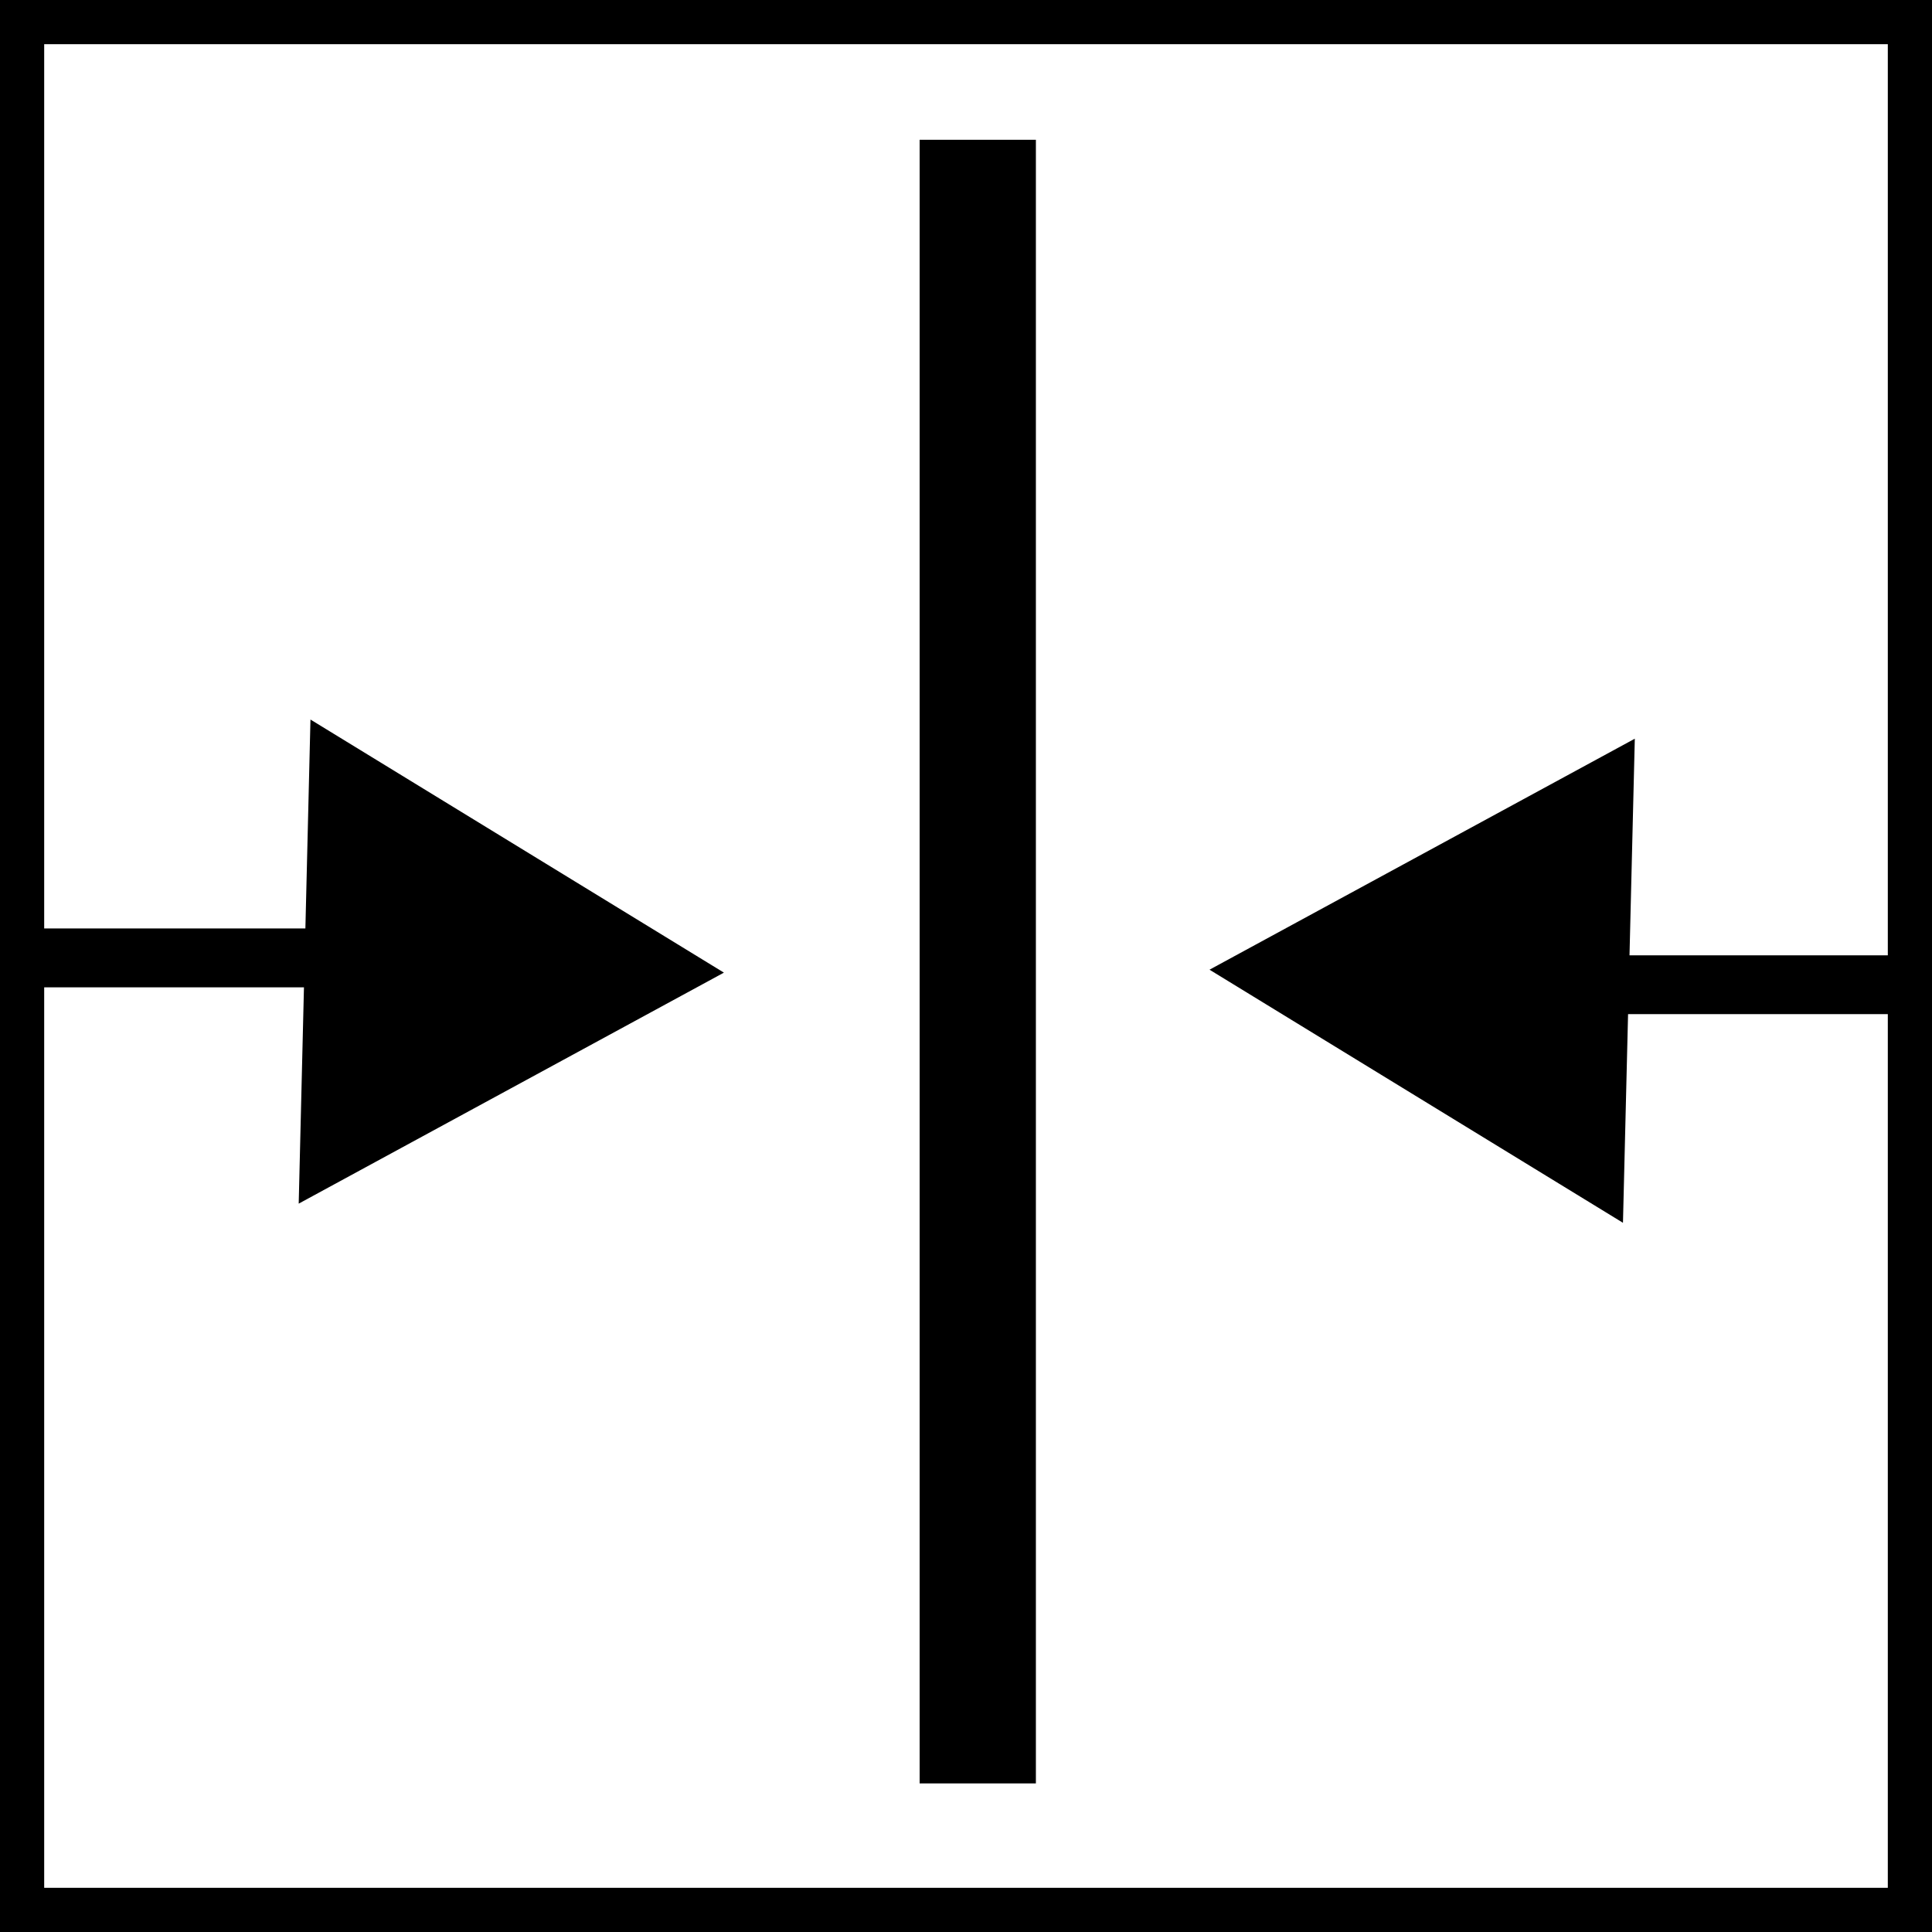
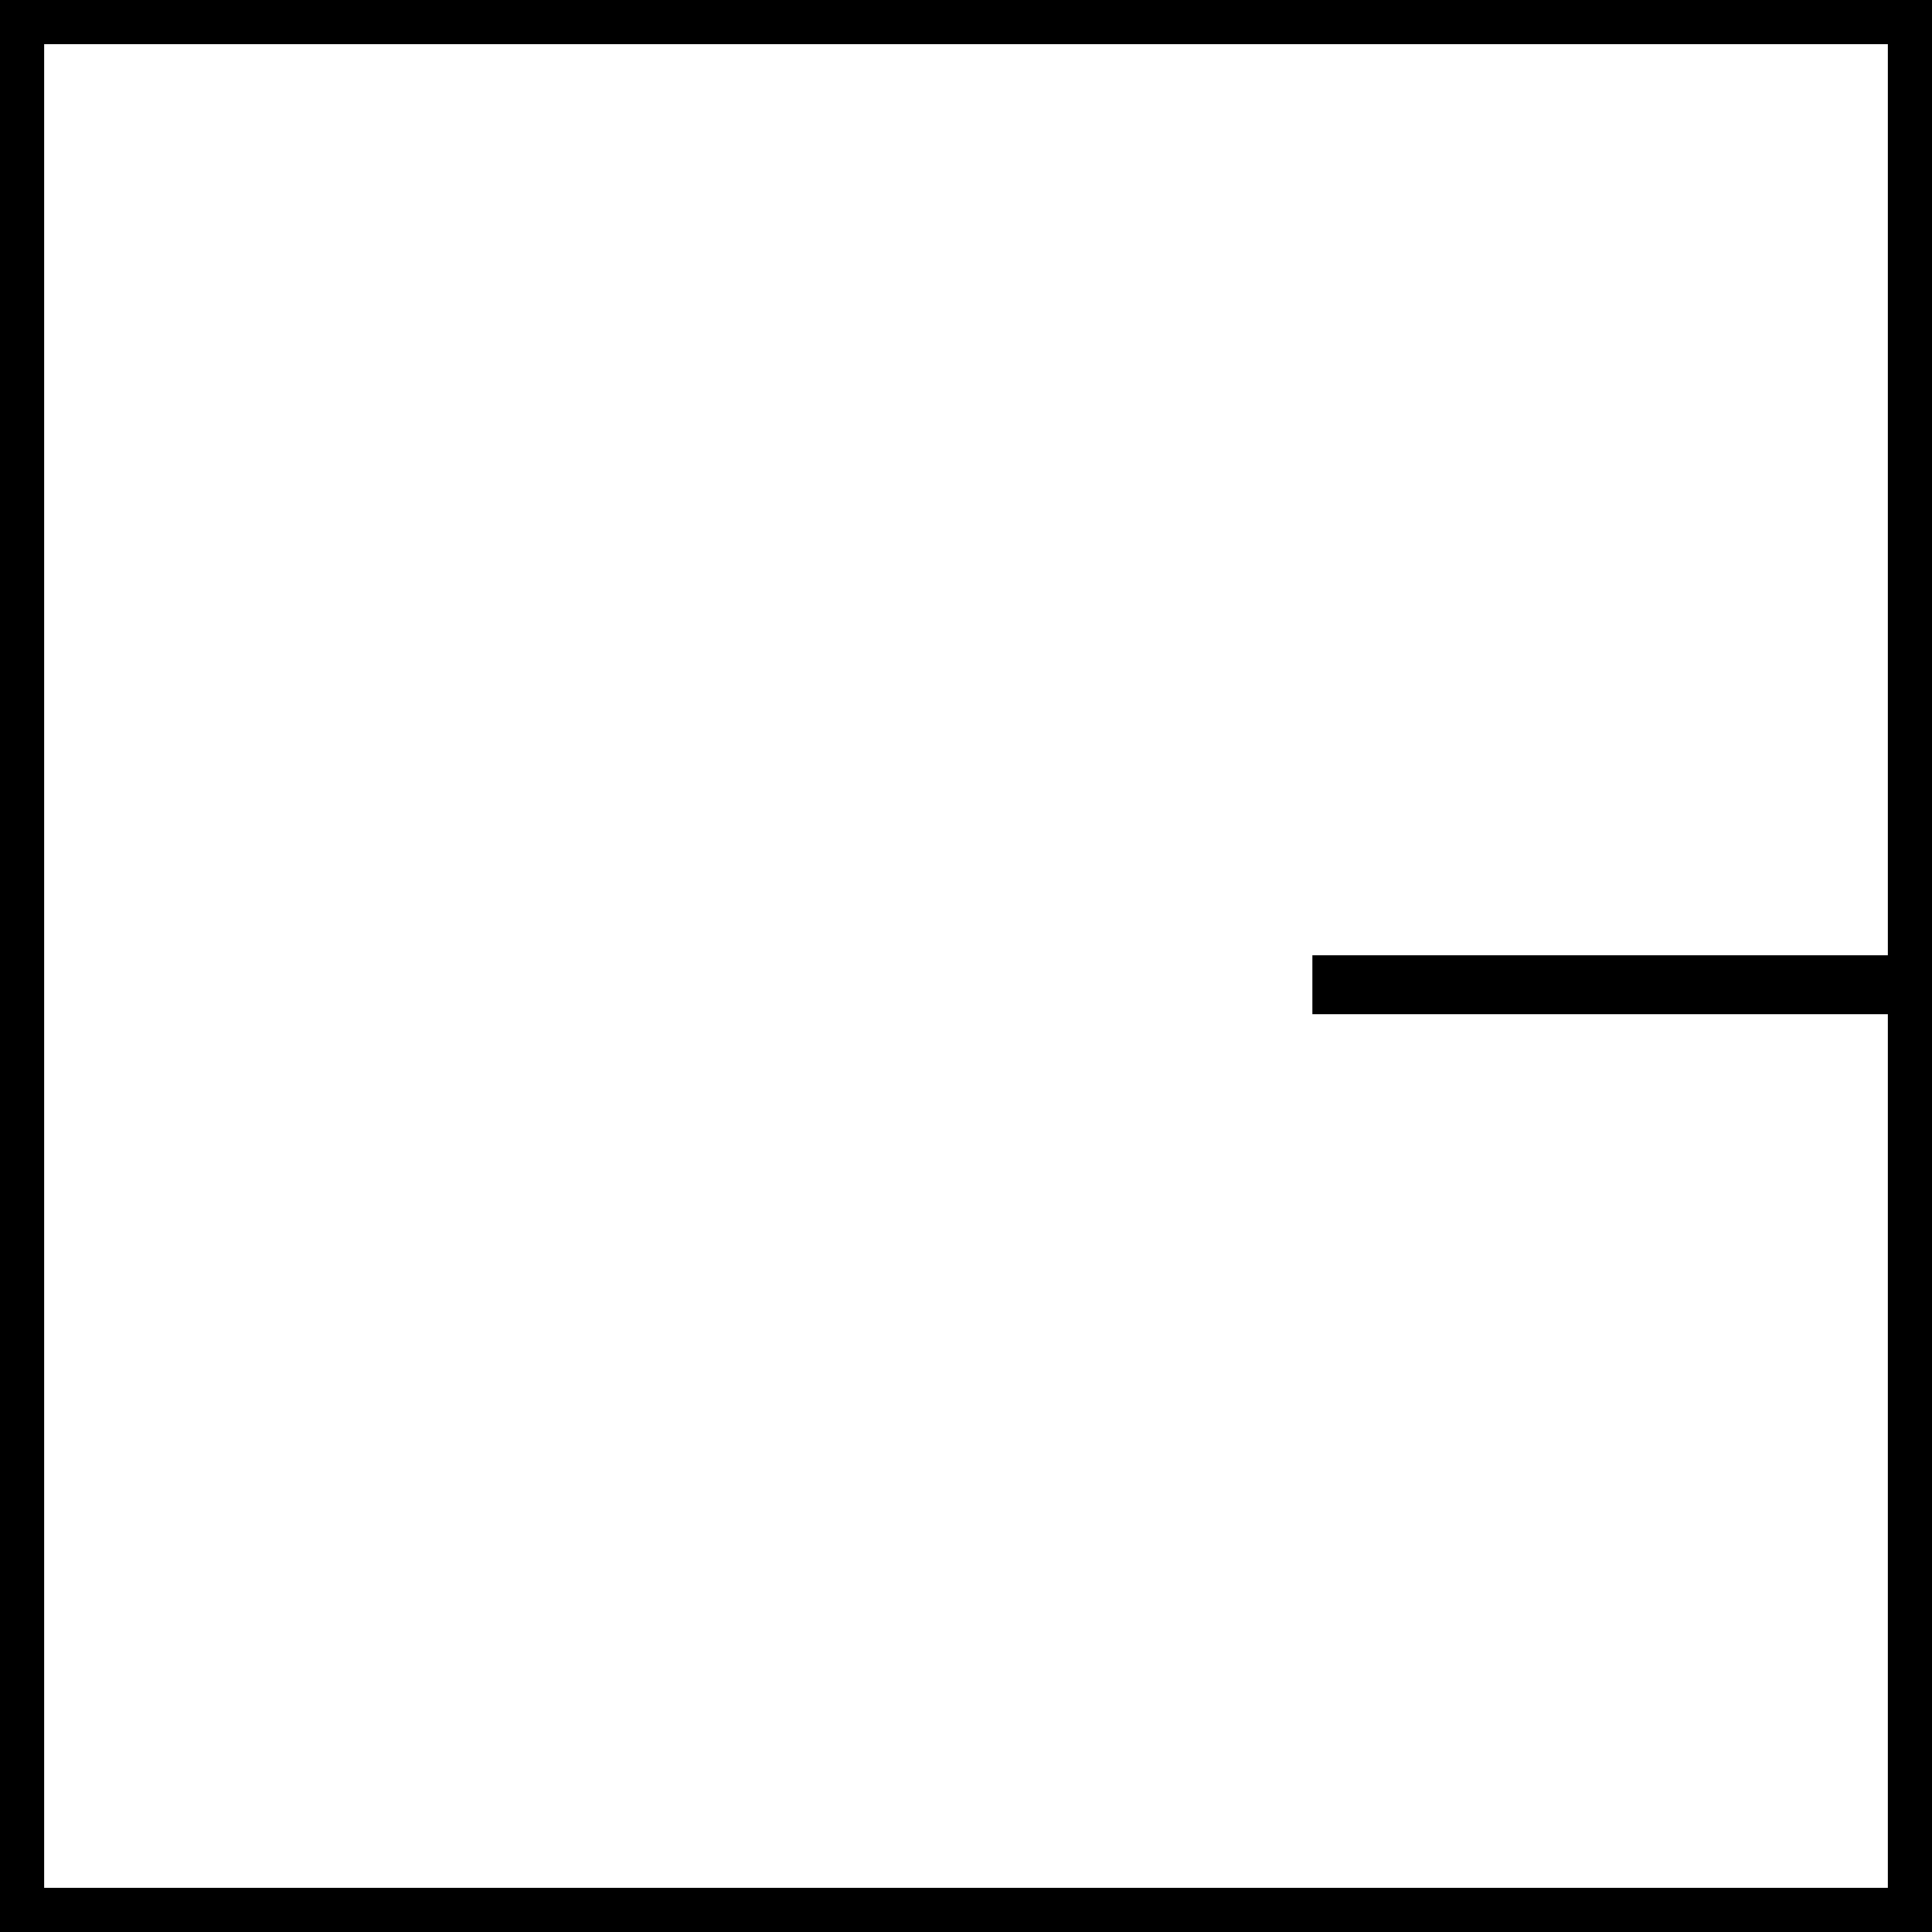
<svg xmlns="http://www.w3.org/2000/svg" width="23" height="23" viewBox="0 0 23 23" fill="none">
  <path d="M22.474 0.526V22.474H0.526V0.526H22.474ZM23 0H0V23H23V0Z" fill="black" />
-   <path d="M12.332 1.664H10.948V21.231H12.332V1.664Z" fill="black" />
-   <path d="M7.392 11.053H0.385V11.754H7.392V11.053Z" fill="black" />
-   <path d="M8.618 11.579L3.556 14.329L3.696 8.566L8.618 11.579Z" fill="black" />
  <path d="M15.624 12.073H22.631V11.373H15.624V12.073Z" fill="black" />
-   <path d="M14.399 11.544L19.462 8.794L19.321 14.557L14.399 11.544Z" fill="black" />
</svg>